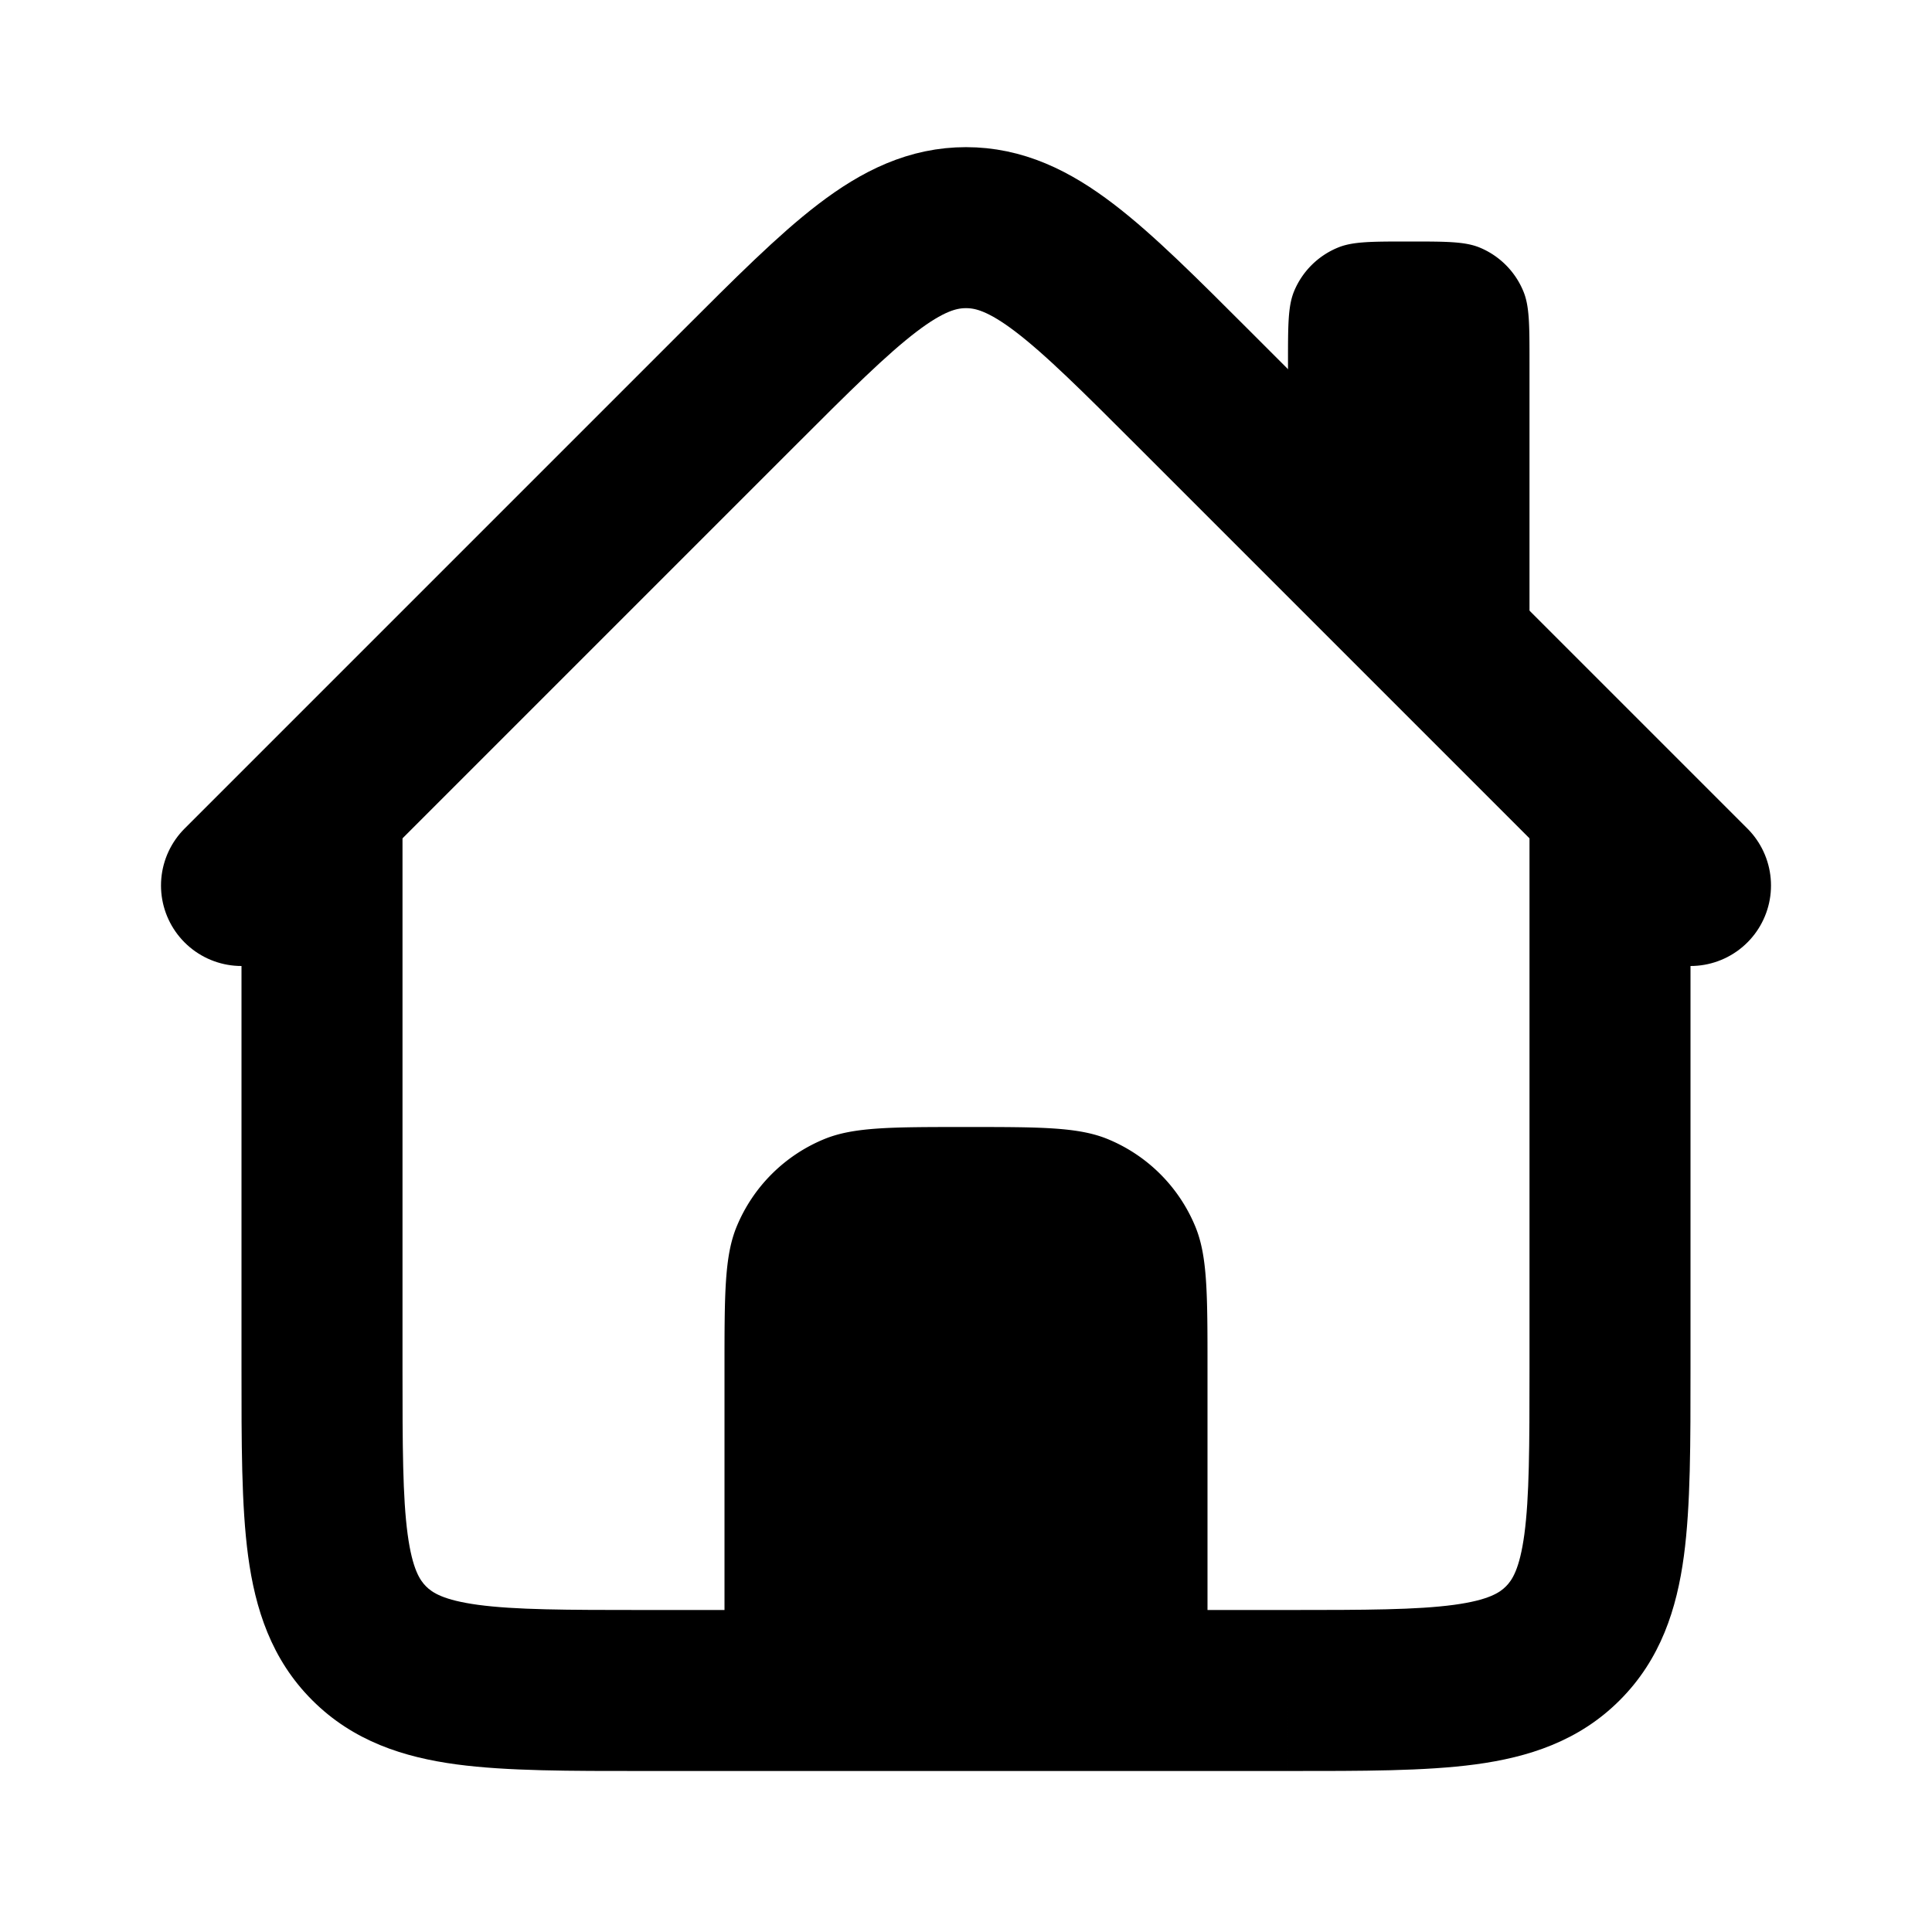
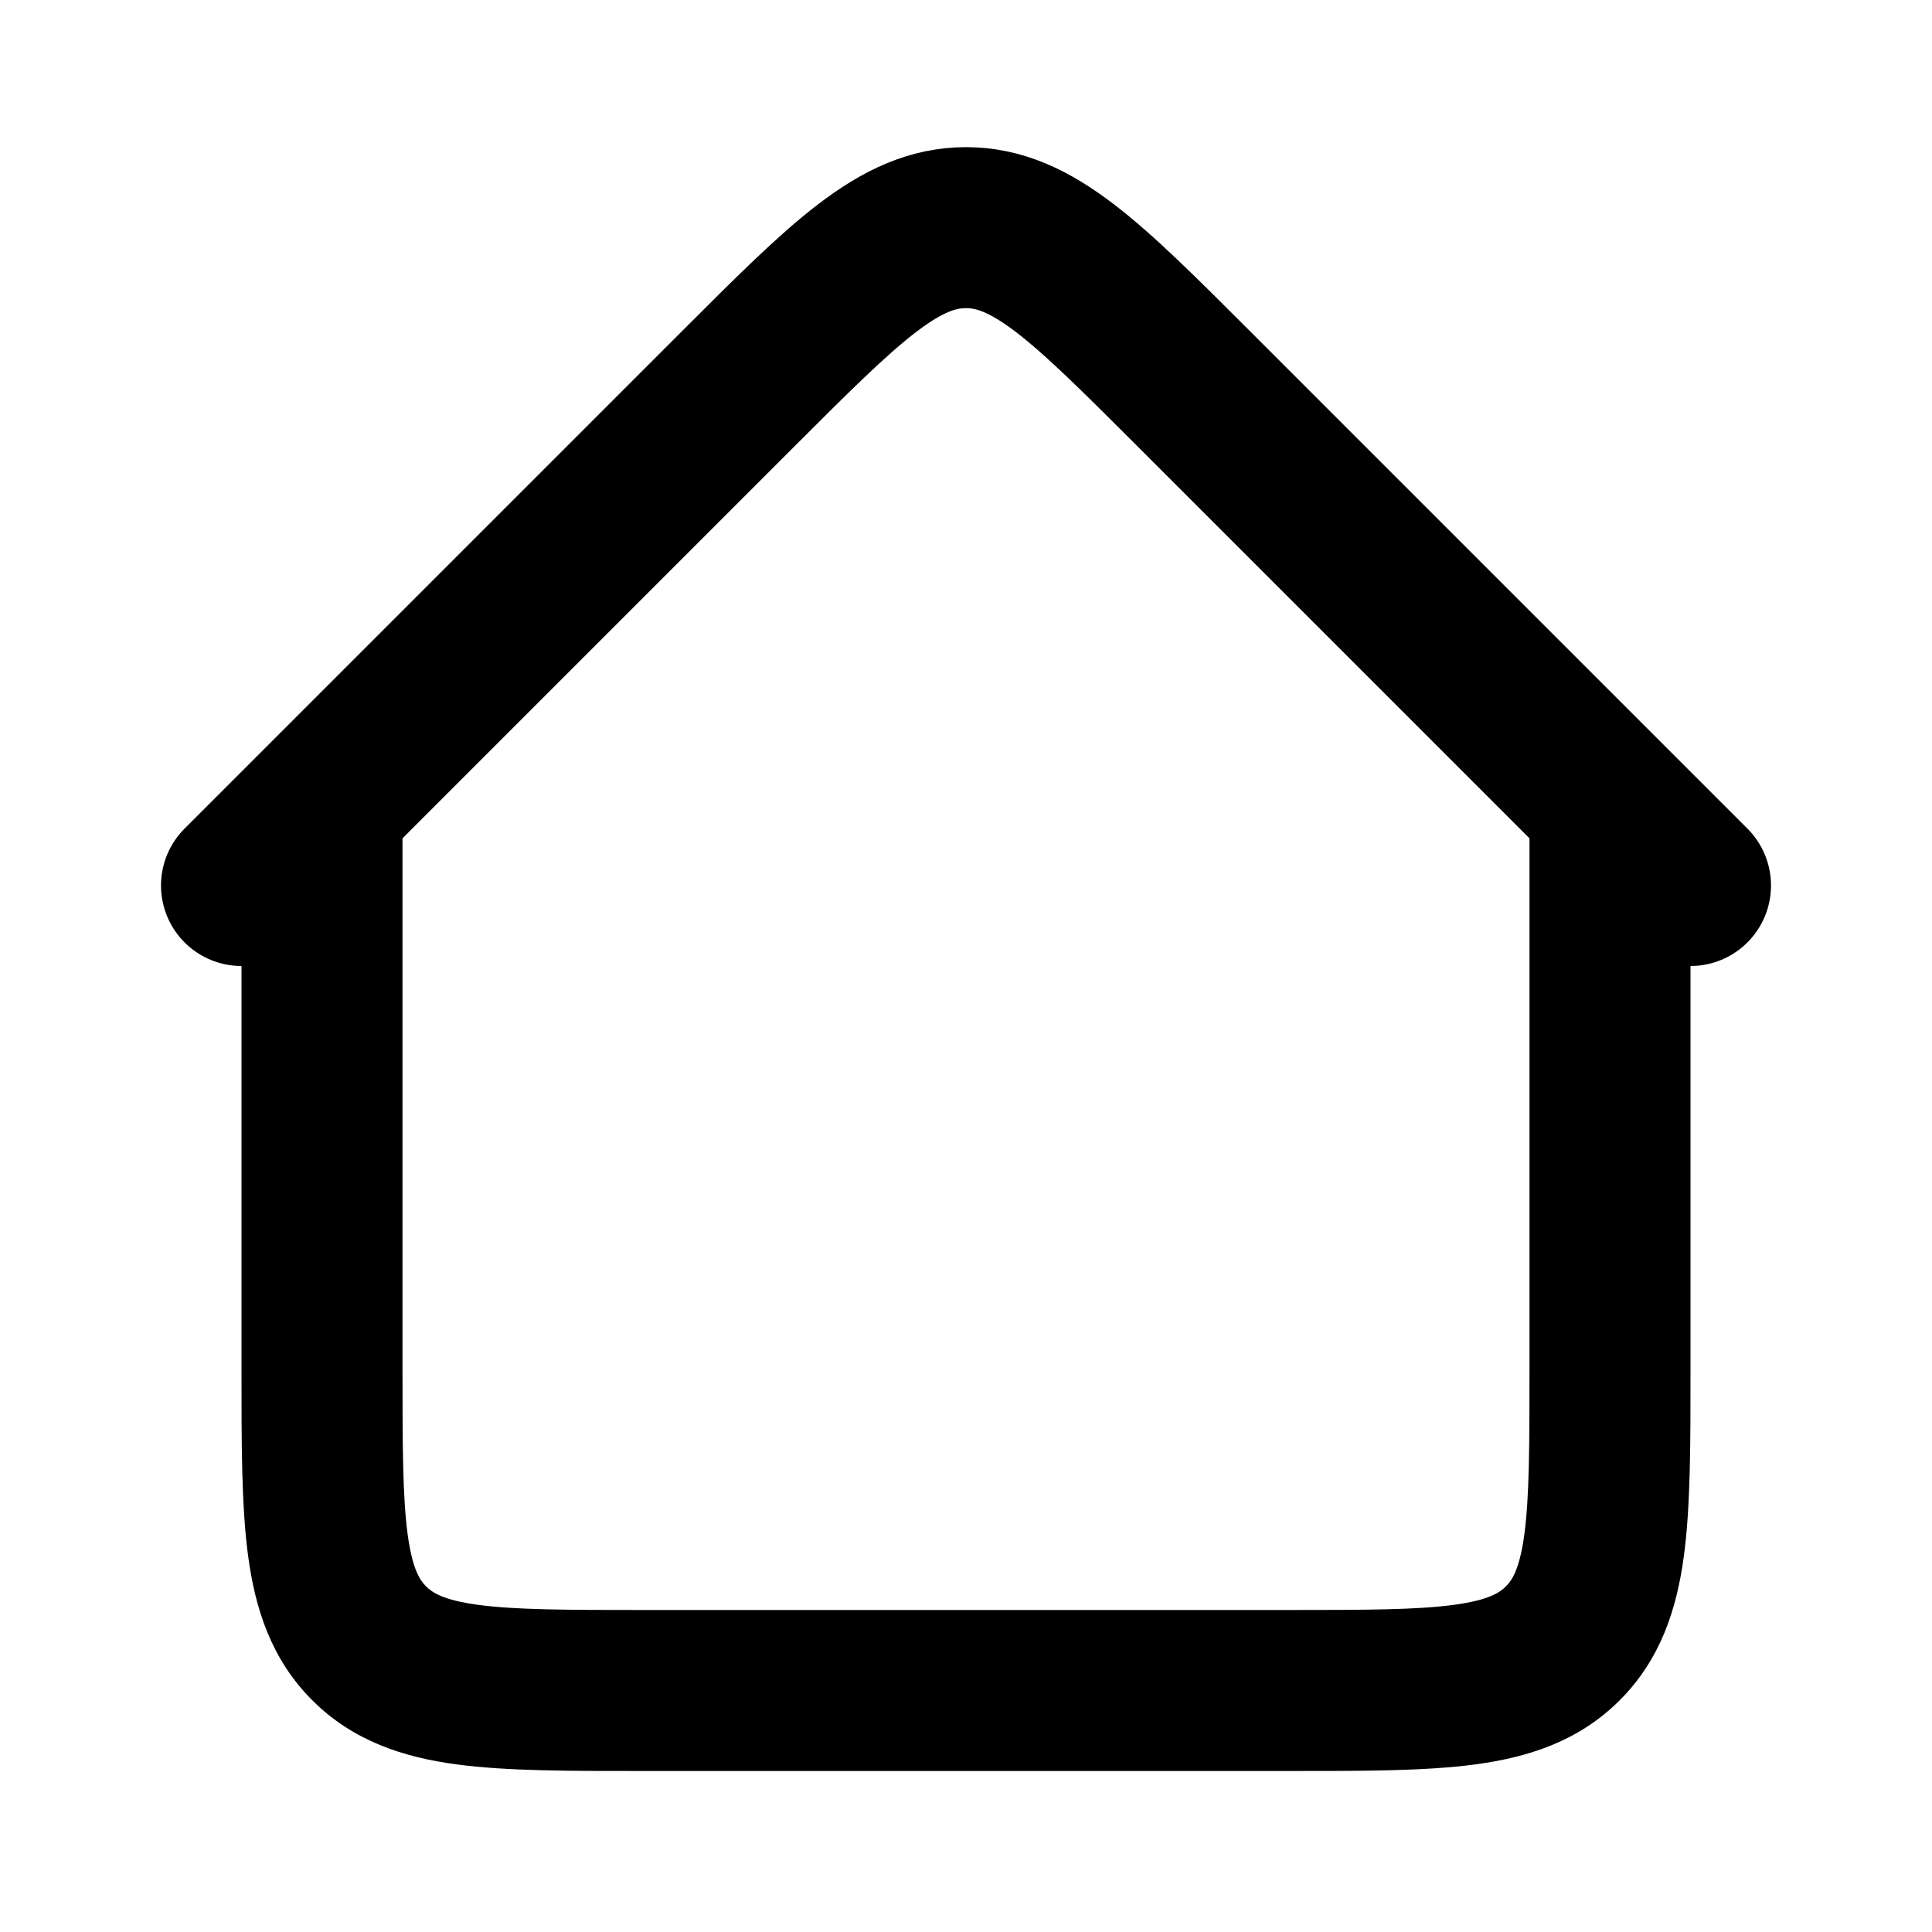
<svg xmlns="http://www.w3.org/2000/svg" fill="none" height="24" width="24">
  <path d="M4.586 20.414l-.707.707zm14.828 0l-.707-.707zM19 10v7h2v-7zm-3 10H8v2h8zM5 17v-7H3v7zm3 3c-.971 0-1.599-.002-2.061-.064-.434-.059-.57-.153-.646-.229l-1.414 1.414c.51.51 1.138.709 1.793.797C6.3 22.002 7.085 22 8 22zm-5-3c0 .915-.002 1.701.082 2.328.088.655.287 1.284.797 1.793l1.414-1.414c-.076-.076-.17-.212-.229-.646C5.002 18.6 5 17.971 5 17zm16 0c0 .971-.002 1.599-.064 2.061-.059.434-.153.57-.229.646l1.414 1.414c.51-.51.709-1.138.797-1.793C21.002 18.7 21 17.915 21 17zm-3 5c.915 0 1.701.002 2.328-.082.655-.088 1.284-.287 1.793-.797l-1.414-1.414c-.076.076-.212.17-.646.229-.462.062-1.09.064-2.061.064z" fill="currentColor" />
  <path d="M3 11l6.172-6.172c1.333-1.333 2-2 2.828-2s1.495.667 2.828 2L21 11" stroke="currentColor" stroke-linecap="round" stroke-width="2" />
-   <path d="M9 17c0-.932 0-1.398.152-1.765a2 2 0 0 1 1.083-1.083C10.602 14 11.068 14 12 14s1.398 0 1.765.152a2 2 0 0 1 1.083 1.083C15 15.602 15 16.068 15 17v4H9zm7-12.5c0-.466 0-.699.076-.883a1 1 0 0 1 .541-.54C16.801 3 17.034 3 17.5 3s.699 0 .883.076a1 1 0 0 1 .54.541c.077.184.077.417.077.883V10l-3-3.5z" fill="currentColor" />
</svg>